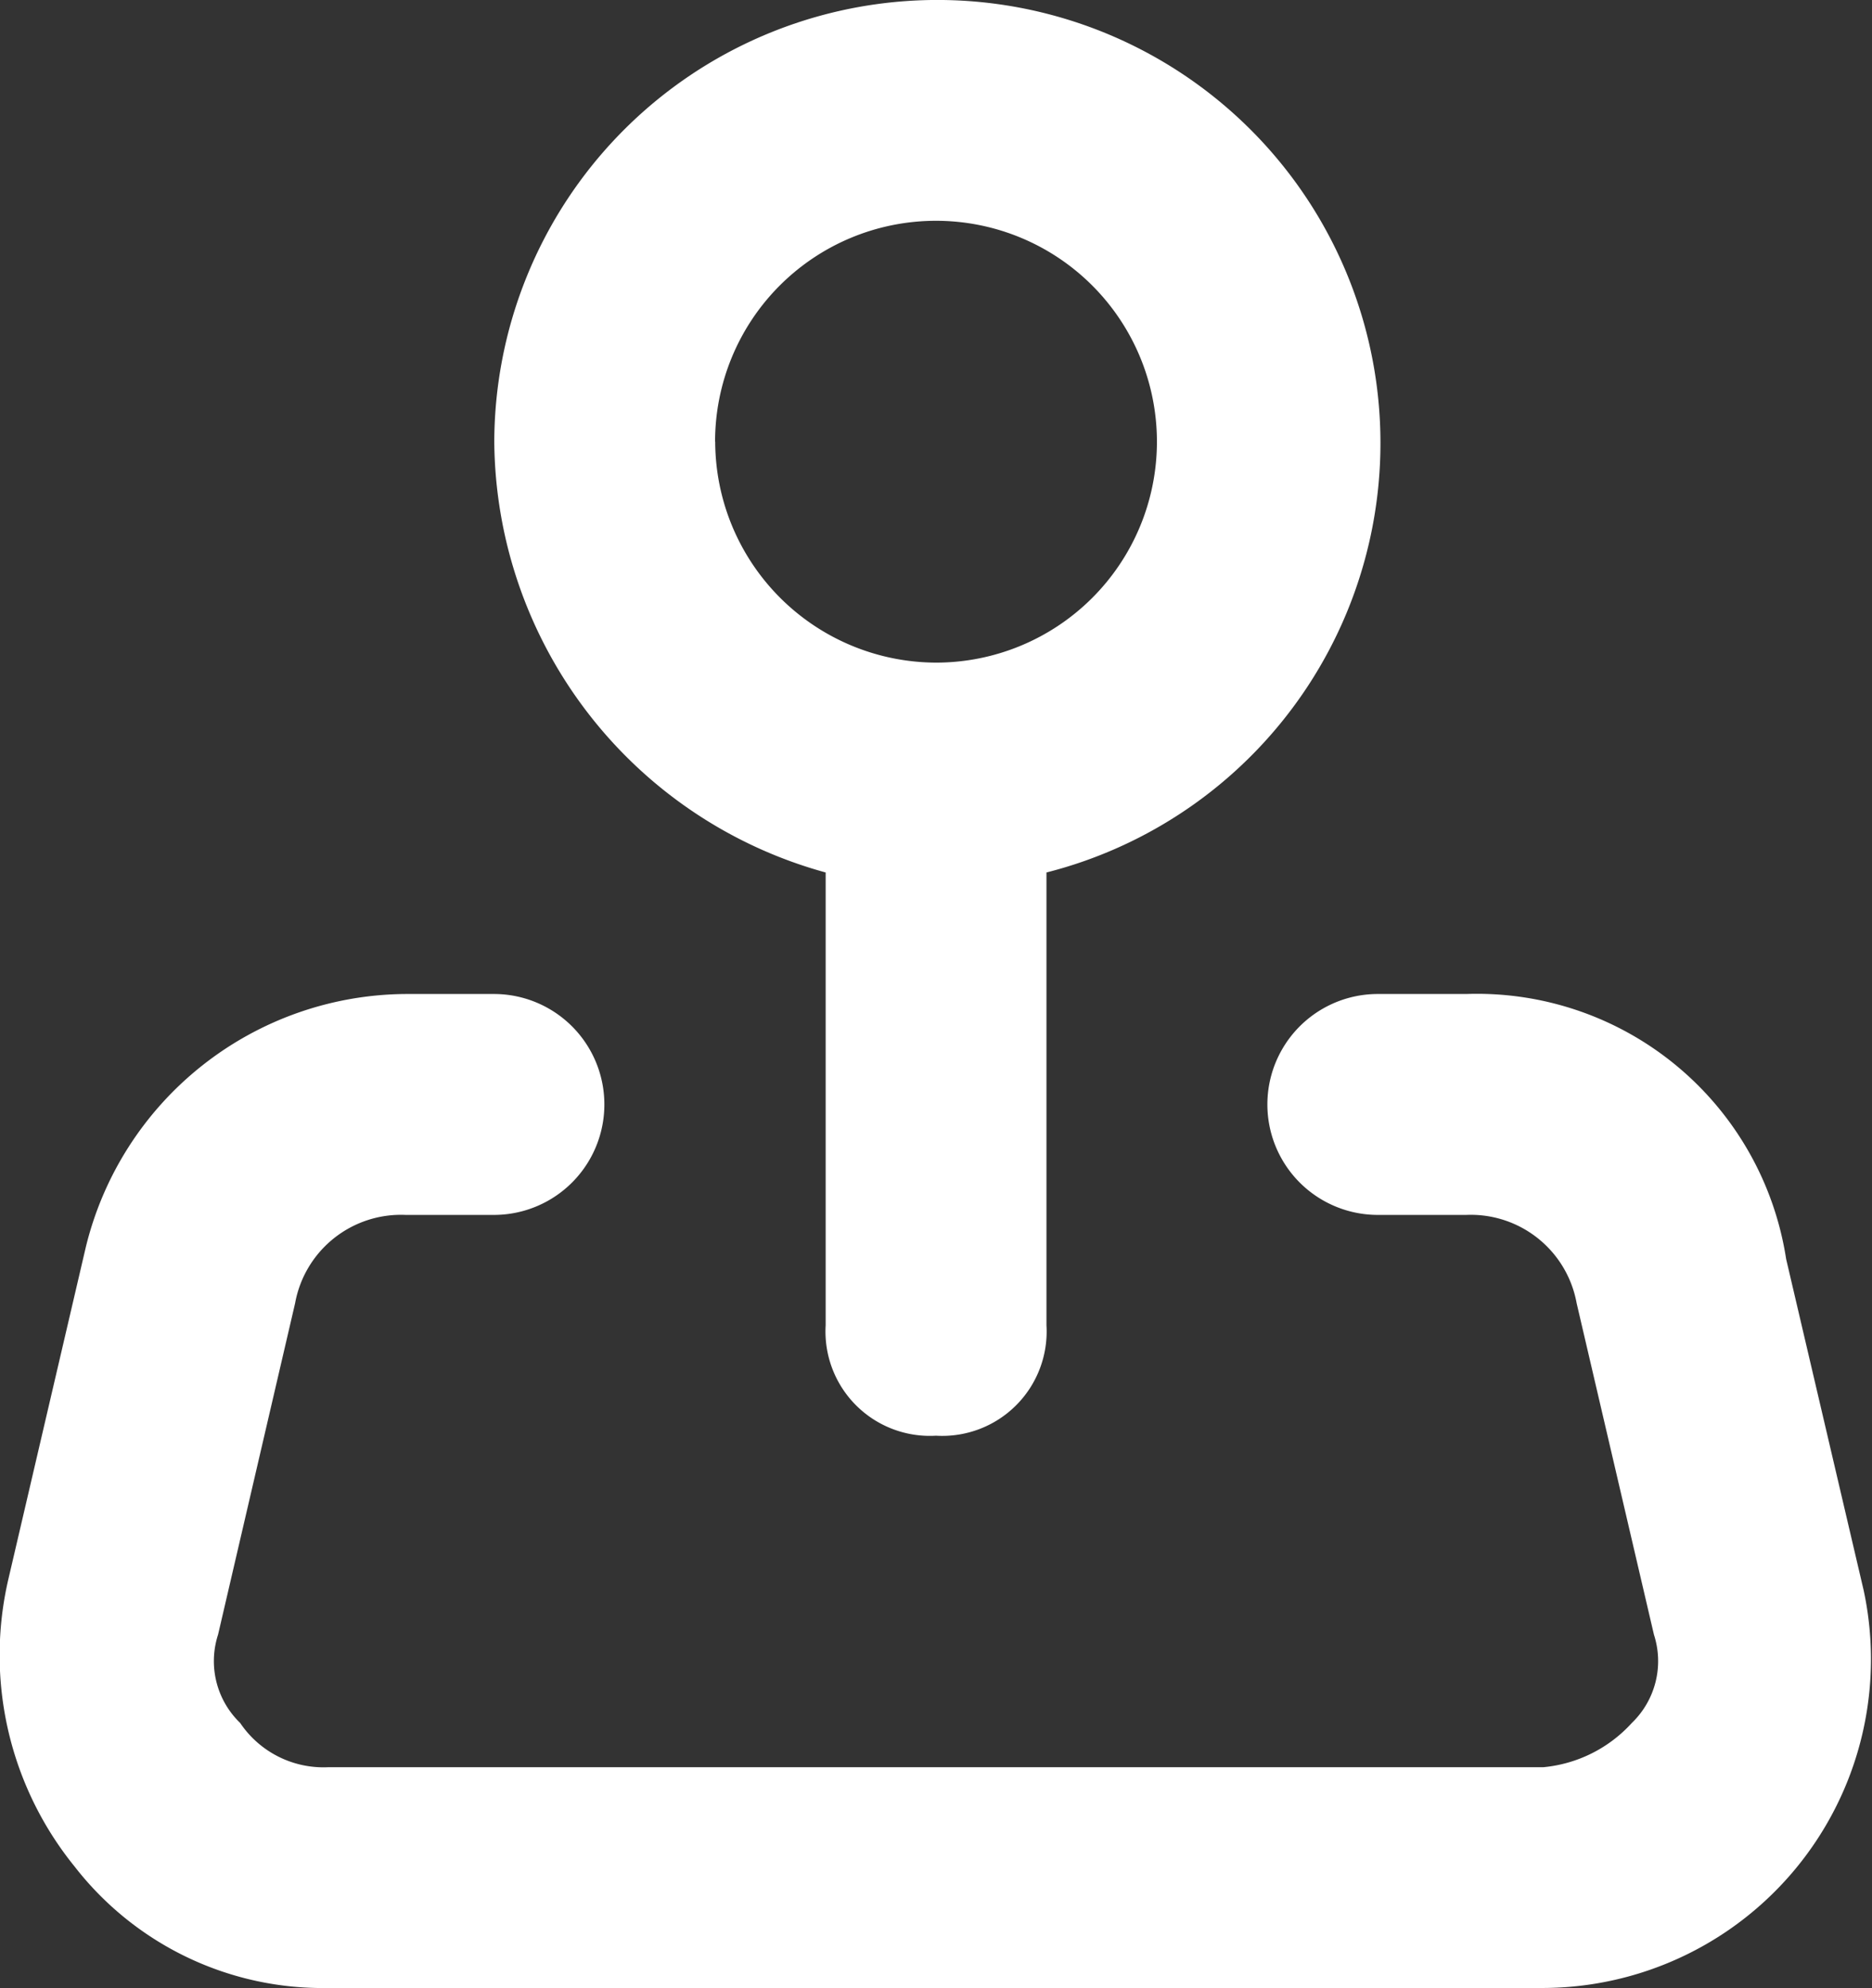
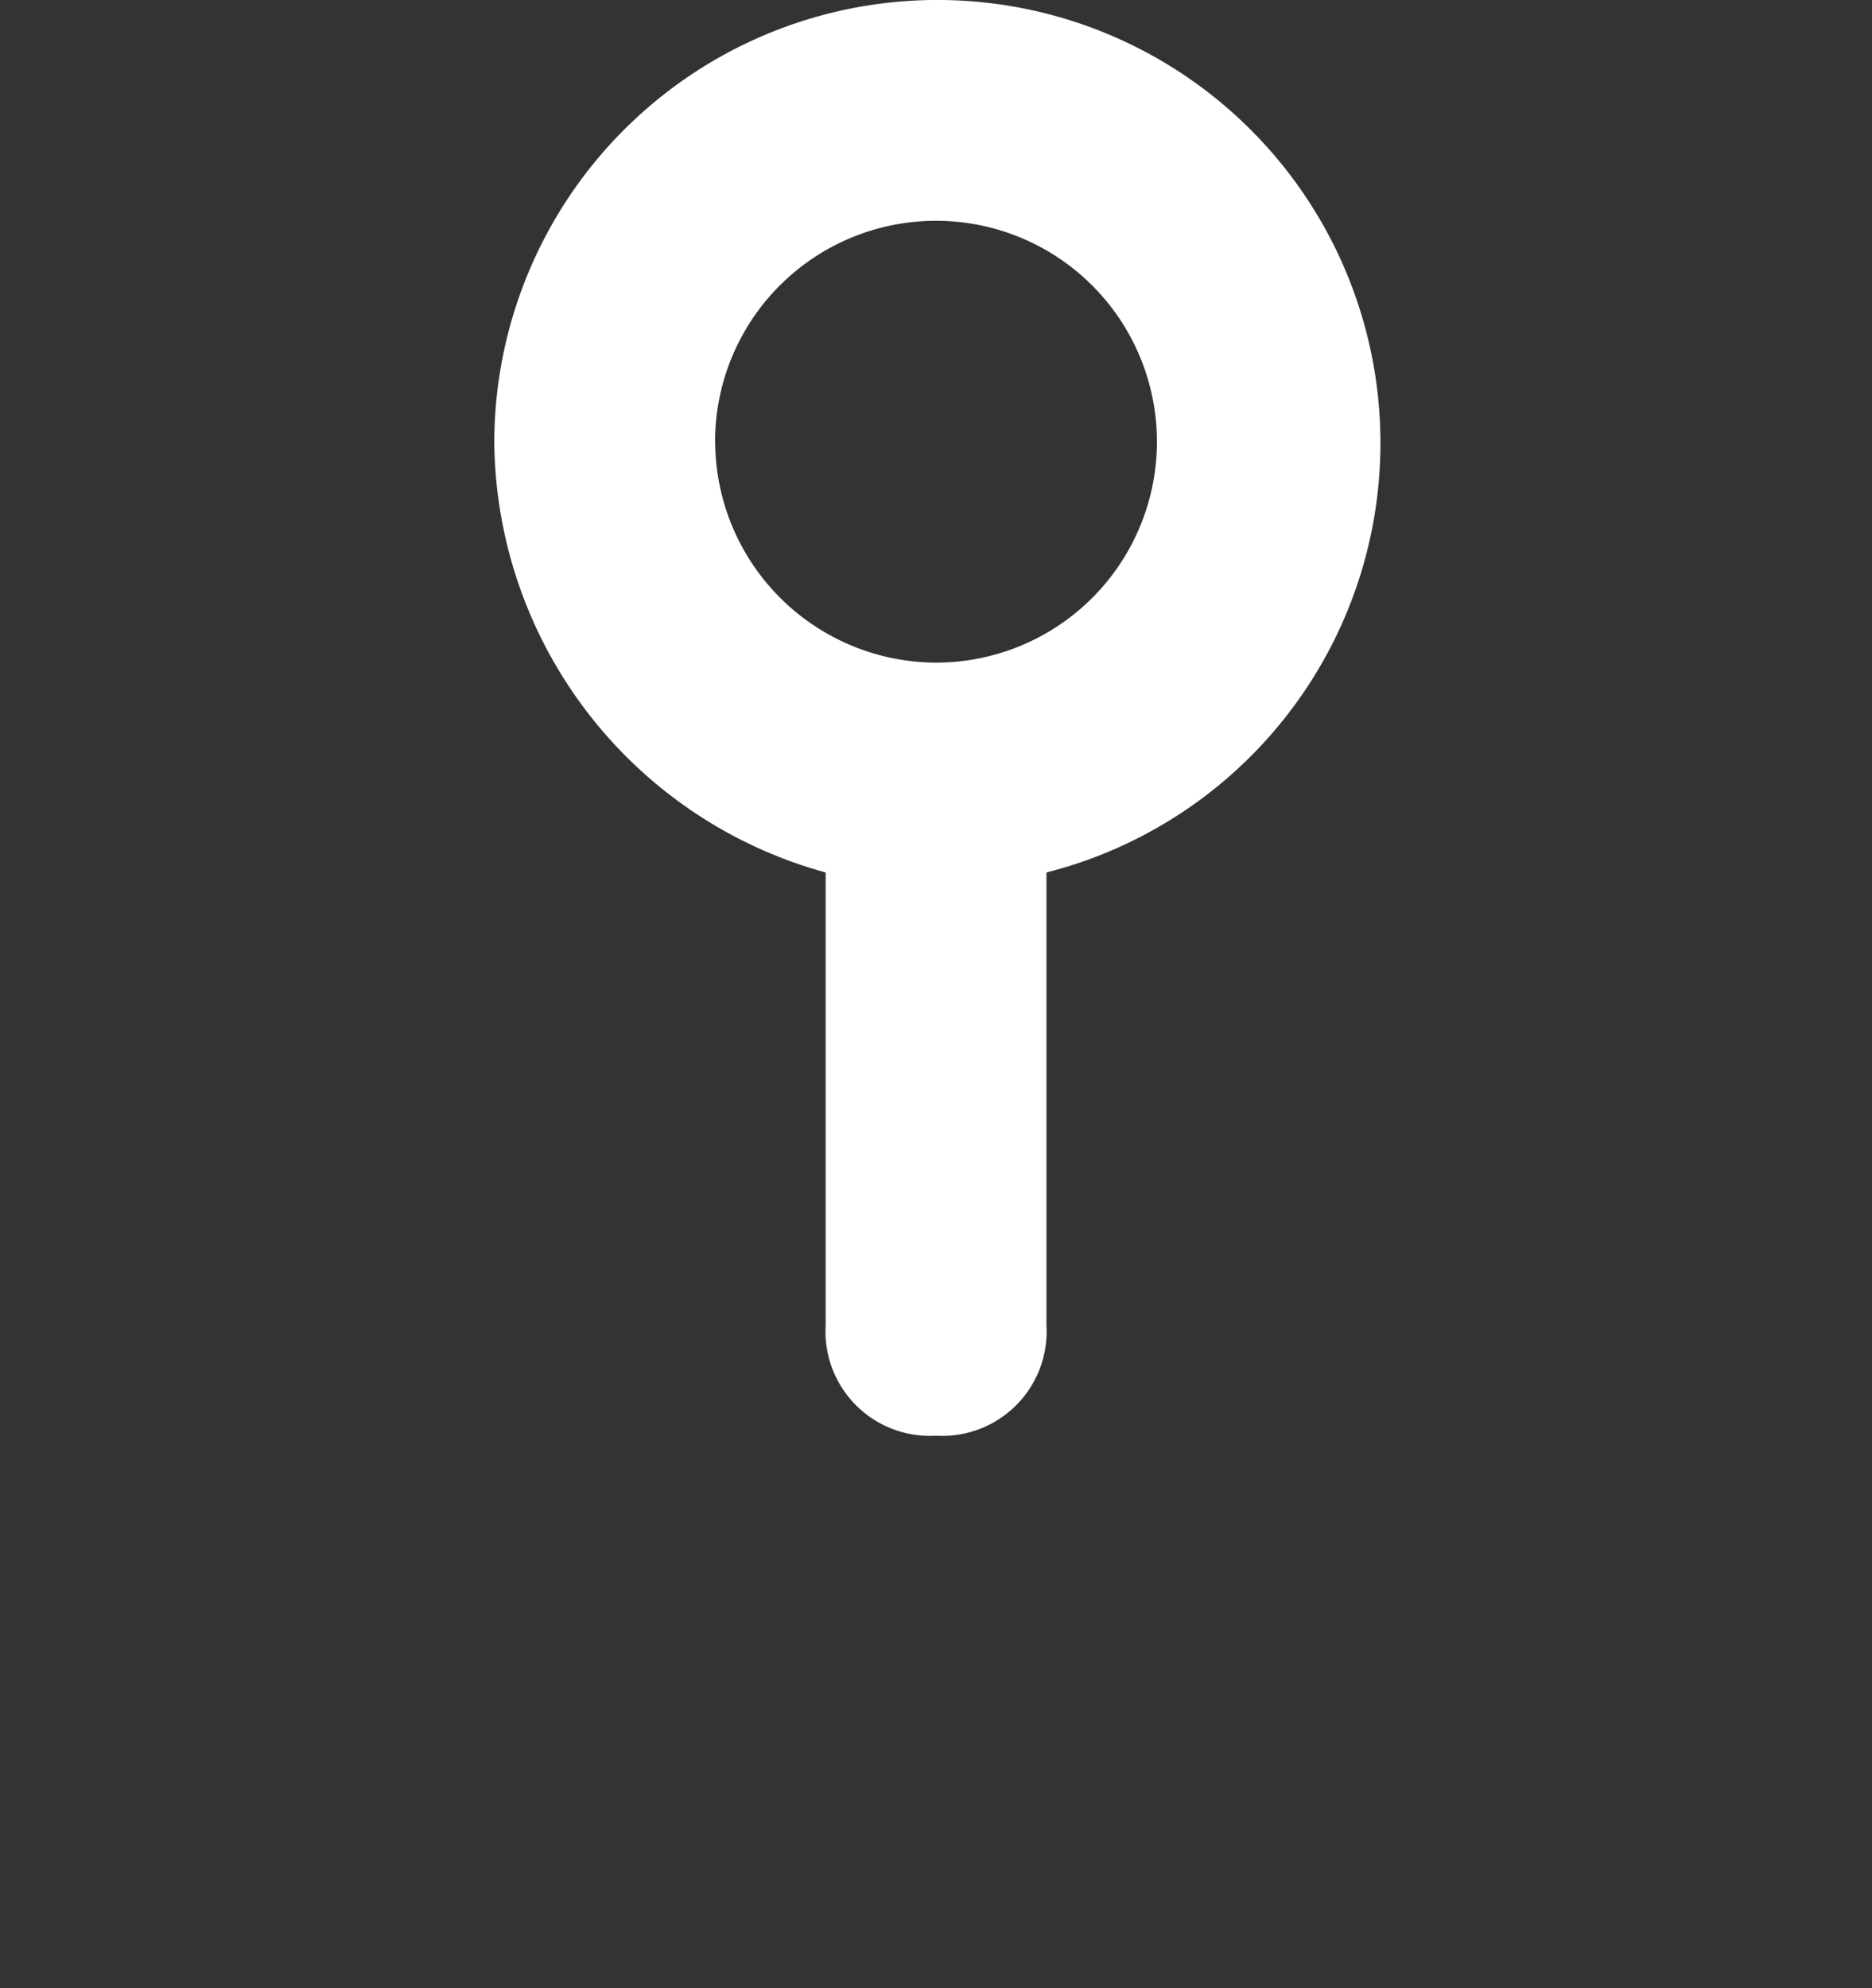
<svg xmlns="http://www.w3.org/2000/svg" id="van" width="15.066" height="16" viewBox="0 0 15.066 16">
  <rect x="0" y="0" width="15.066" height="16" fill="#333333" stroke="none" />
  <path id="Path_27968" data-name="Path 27968" d="M11.555,14.555a.84.84,0,0,0,.889-.889V10.022A3.566,3.566,0,1,0,8,6.555a3.625,3.625,0,0,0,2.667,3.467v3.644A.84.84,0,0,0,11.555,14.555Zm-1.778-8a1.778,1.778,0,1,1,1.778,1.778A1.783,1.783,0,0,1,9.778,6.555Z" transform="translate(-4.022 -3)" fill="#fff" />
-   <path id="Path_27969" data-name="Path 27969" d="M4.125,19.022A2.528,2.528,0,0,0,6.169,20h9.777a2.646,2.646,0,0,0,2.578-3.2L17.9,14.133A2.518,2.518,0,0,0,15.325,12h-.711a.889.889,0,1,0,0,1.778h.711a.866.866,0,0,1,.889.711l.622,2.667a.691.691,0,0,1-.178.711,1.1,1.1,0,0,1-.711.356H6.169a.808.808,0,0,1-.711-.356.691.691,0,0,1-.178-.711L5.9,14.489a.866.866,0,0,1,.889-.711H7.5A.889.889,0,1,0,7.5,12H6.792a2.668,2.668,0,0,0-2.578,2.044l-.622,2.667A2.7,2.7,0,0,0,4.125,19.022Z" transform="translate(-3.525 -4)" fill="#fff" />
</svg>